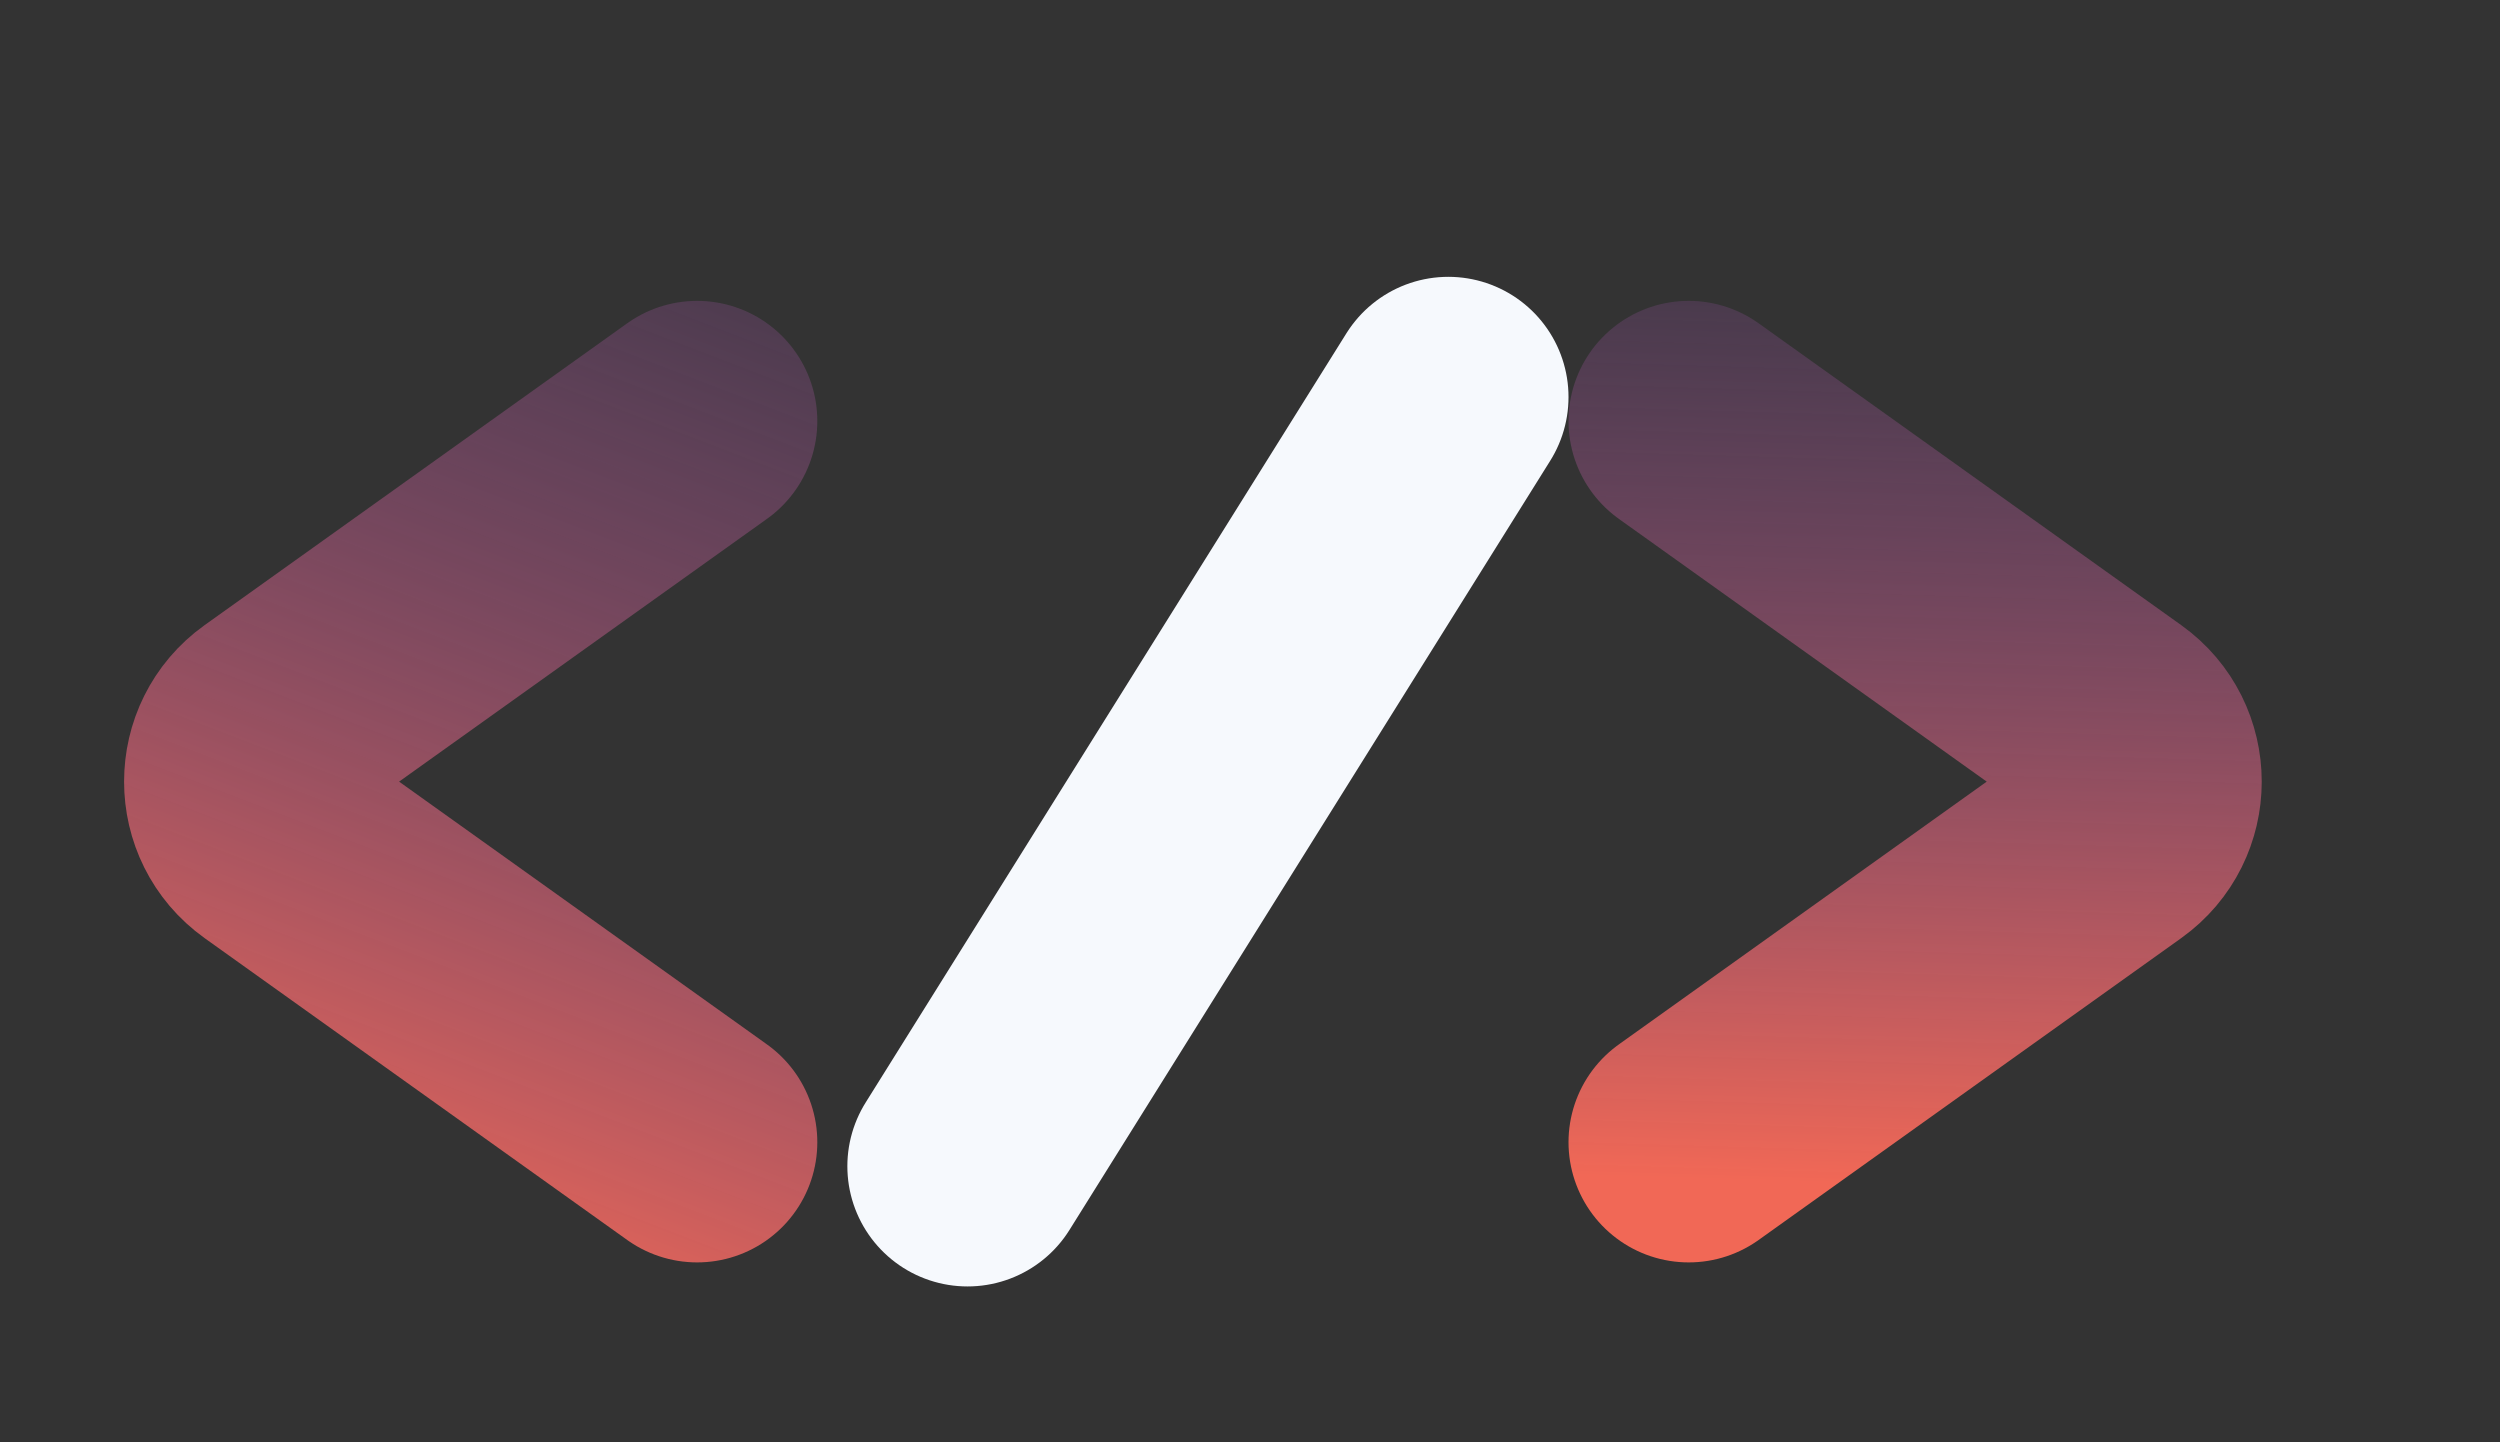
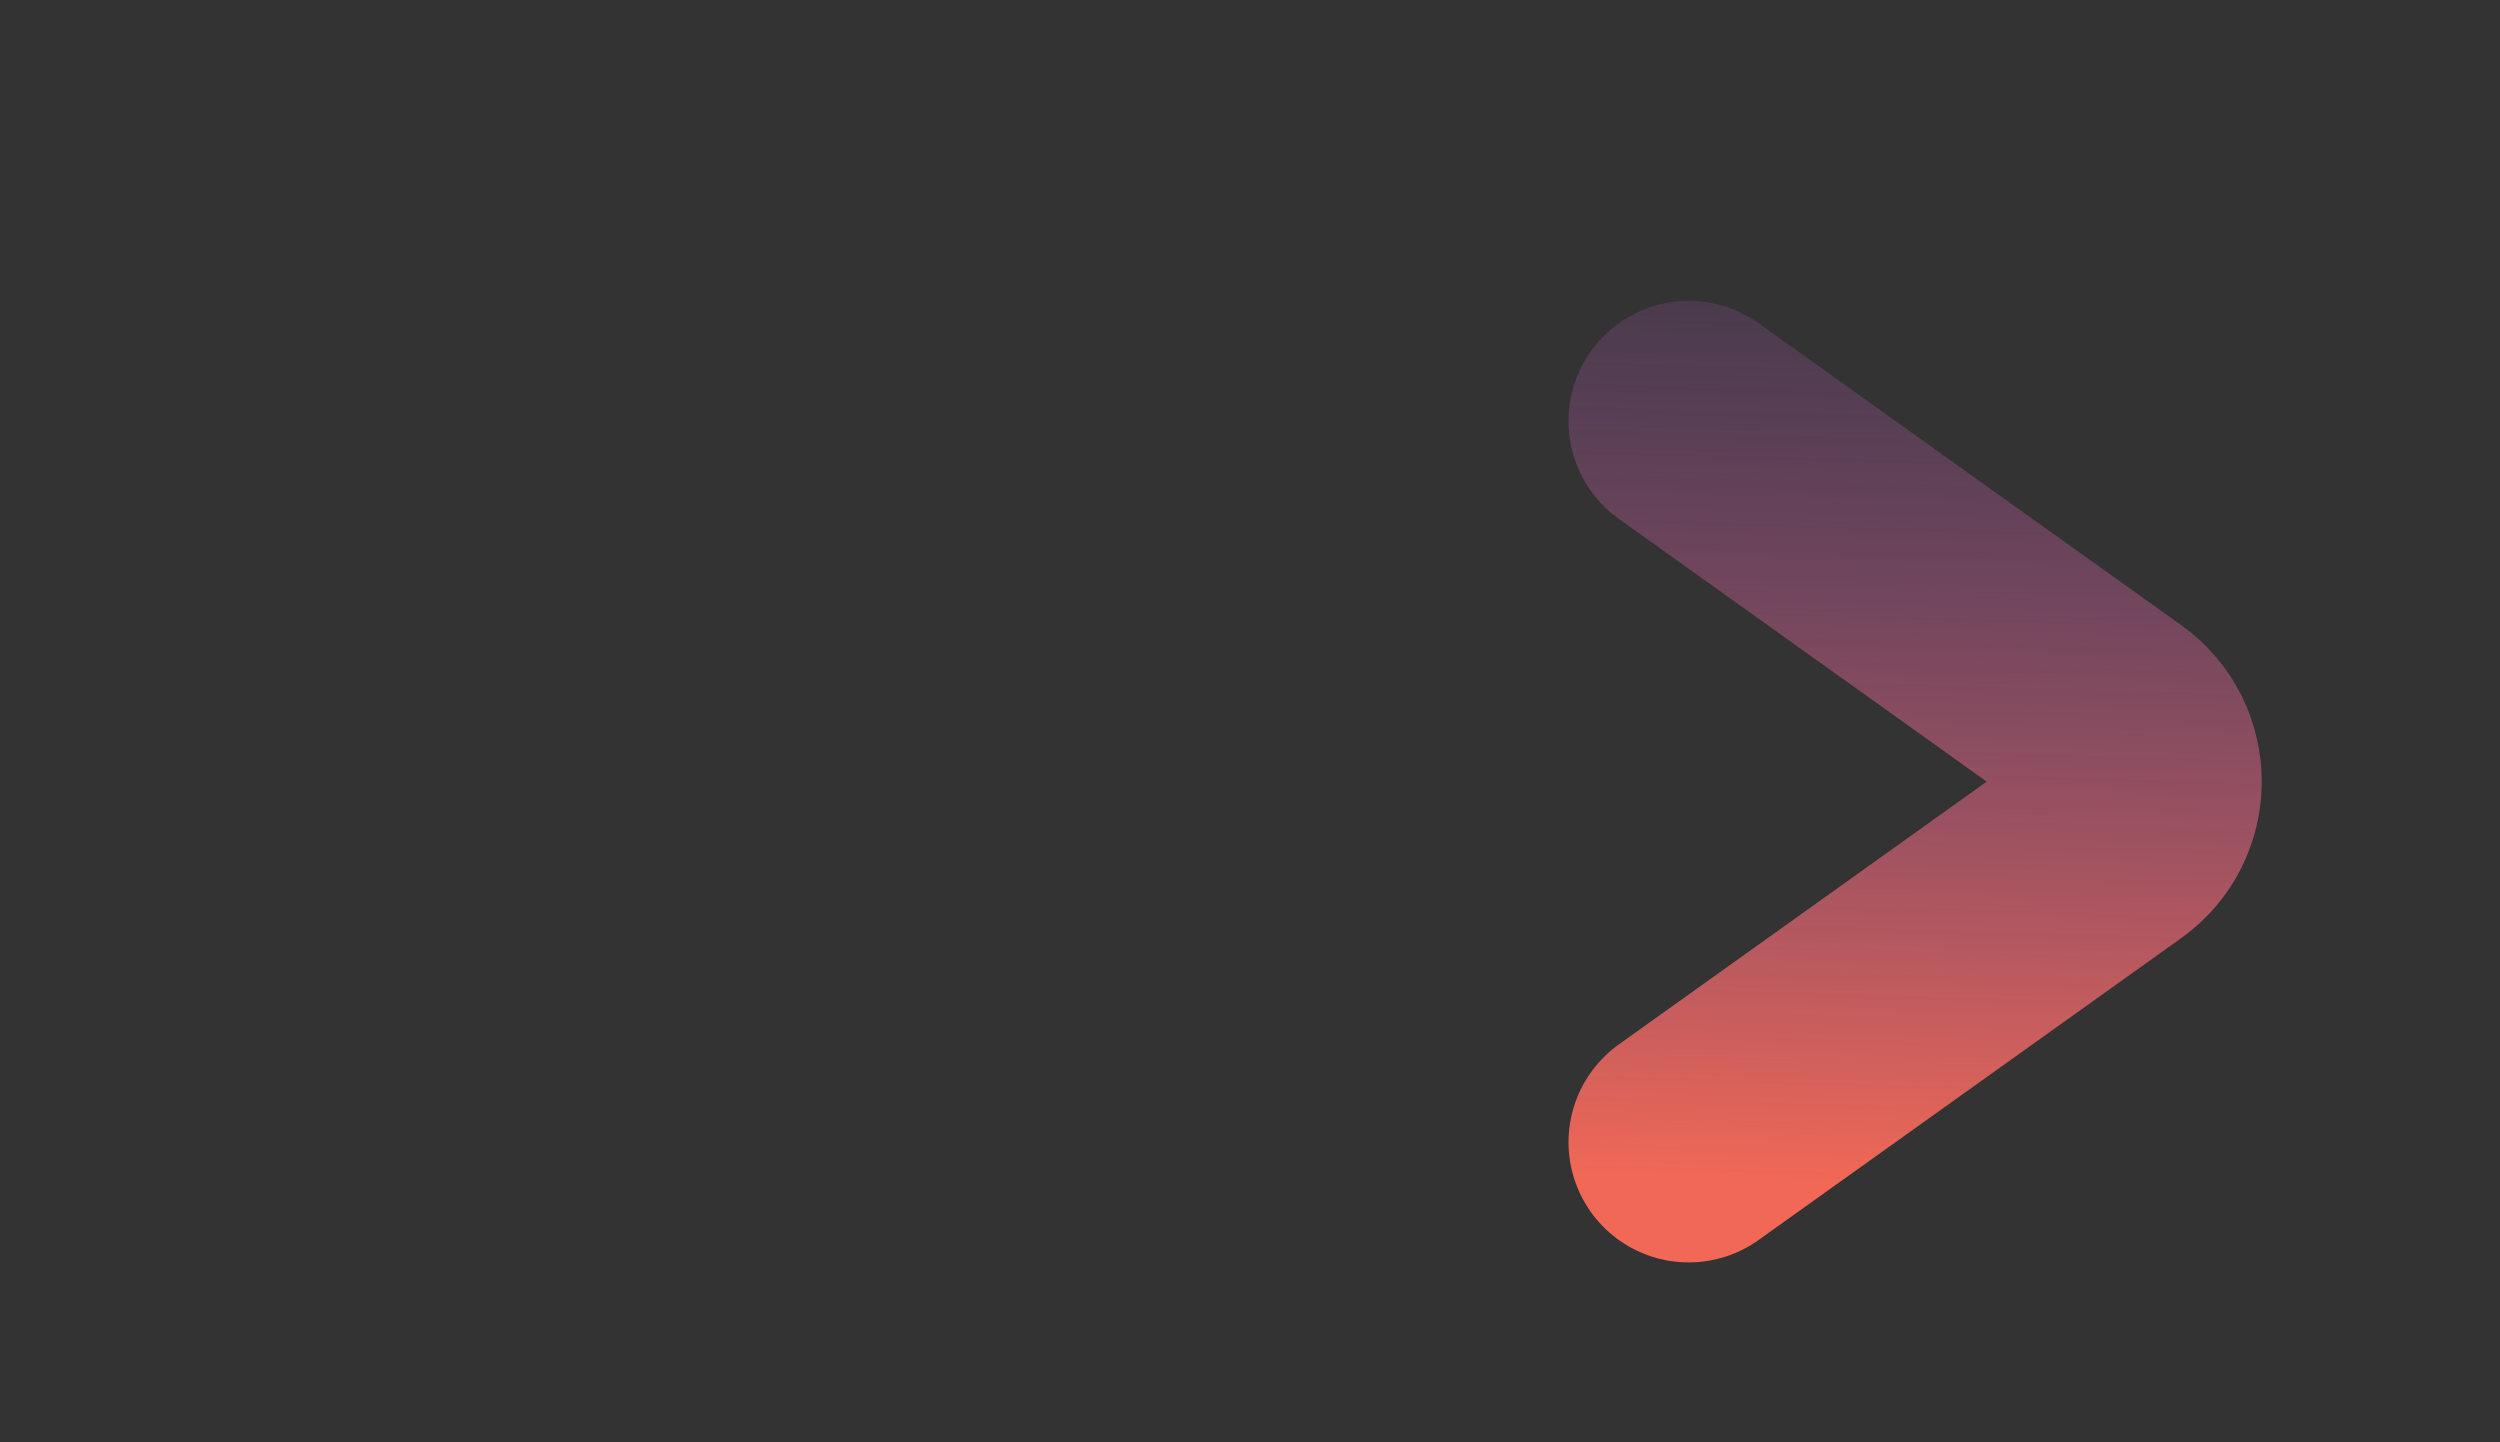
<svg xmlns="http://www.w3.org/2000/svg" width="104" height="60" viewBox="0 0 104 60" fill="none">
  <rect x="0" y="0" width="104" height="60" fill="#333333" stroke="none" />
-   <path d="M29 17.516L11.418 30.074C9.743 31.271 9.743 33.76 11.418 34.957L29 47.516" stroke="url(#paint0_linear_3763_3663)" stroke-width="10" stroke-linecap="round" stroke-linejoin="round" />
  <path d="M70.25 17.516L87.832 30.074C89.507 31.271 89.507 33.76 87.832 34.957L70.25 47.516" stroke="url(#paint1_linear_3763_3663)" stroke-width="10" stroke-linecap="round" stroke-linejoin="round" />
-   <path d="M60.25 16.516L40.25 48.516" stroke="#F6F9FD" stroke-width="10" stroke-linecap="round" stroke-linejoin="round" />
  <defs>
    <linearGradient id="paint0_linear_3763_3663" x1="6.296" y1="49.716" x2="27.404" y2="-5.206" gradientUnits="userSpaceOnUse">
      <stop stop-color="#F16856" />
      <stop offset="1" stop-color="#7F4EBA" stop-opacity="0" />
    </linearGradient>
    <linearGradient id="paint1_linear_3763_3663" x1="92.954" y1="49.716" x2="94.369" y2="2.476" gradientUnits="userSpaceOnUse">
      <stop stop-color="#F16856" />
      <stop offset="1" stop-color="#7F4EBA" stop-opacity="0" />
    </linearGradient>
  </defs>
</svg>